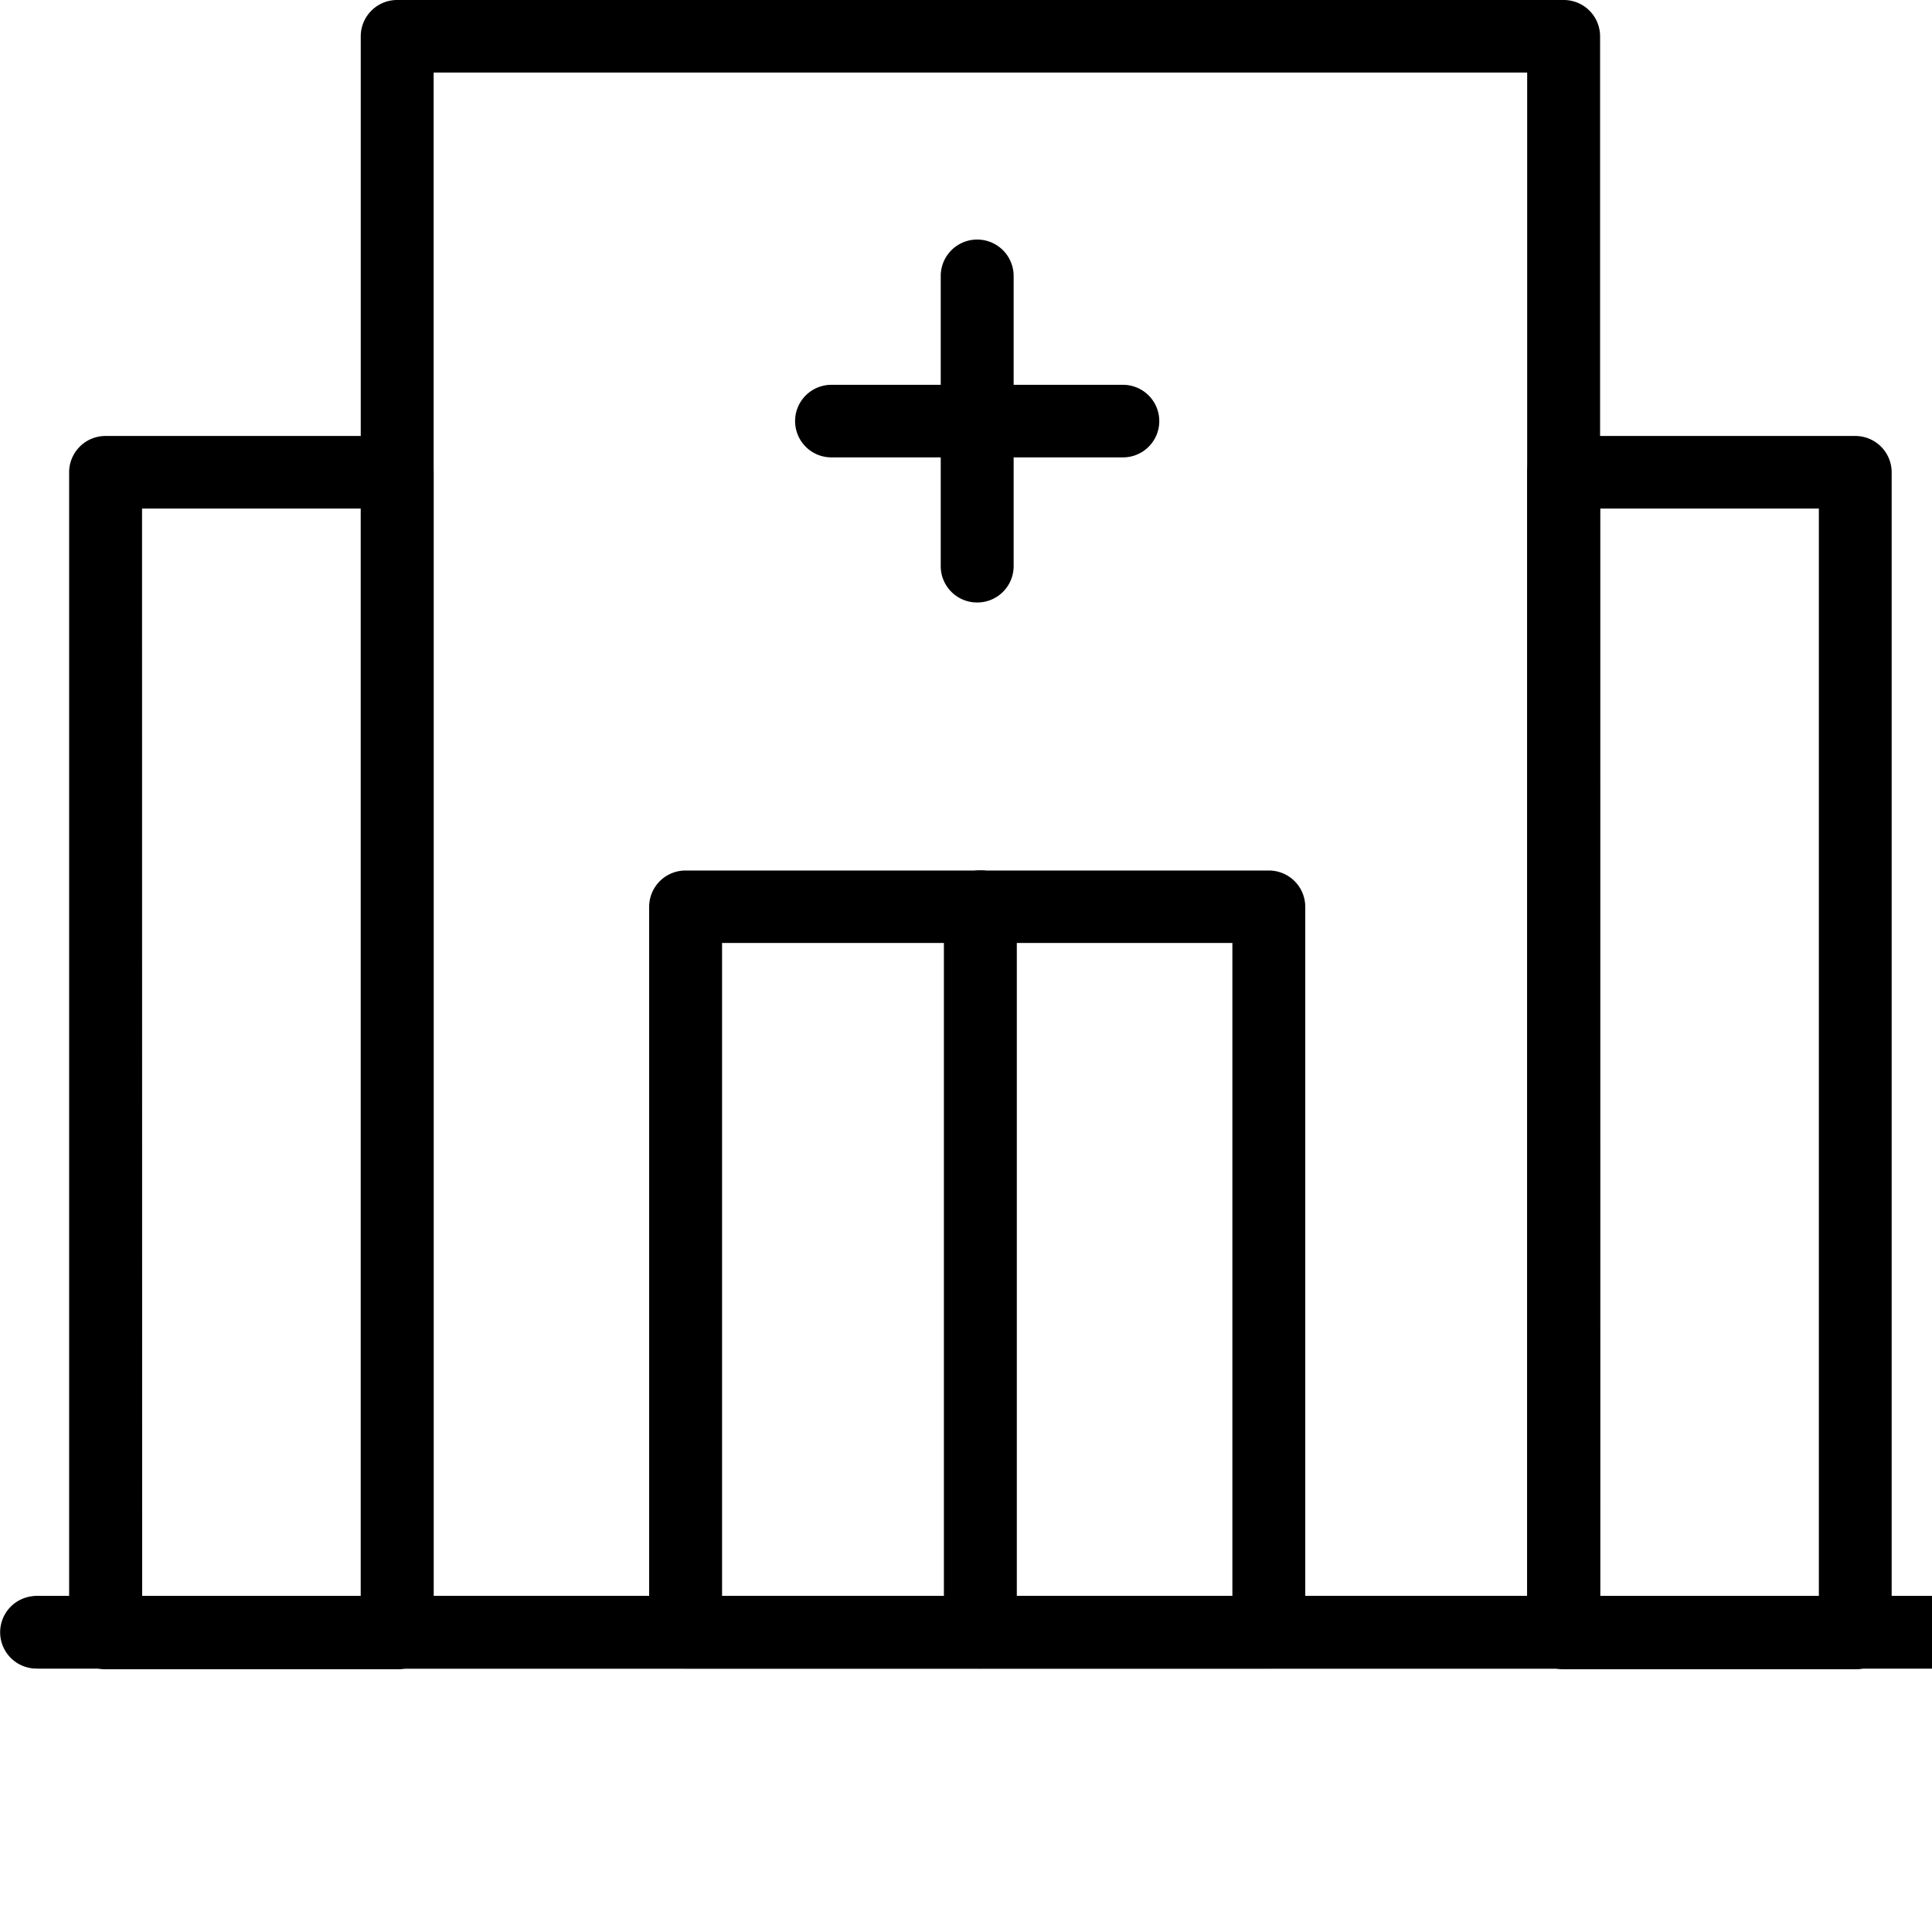
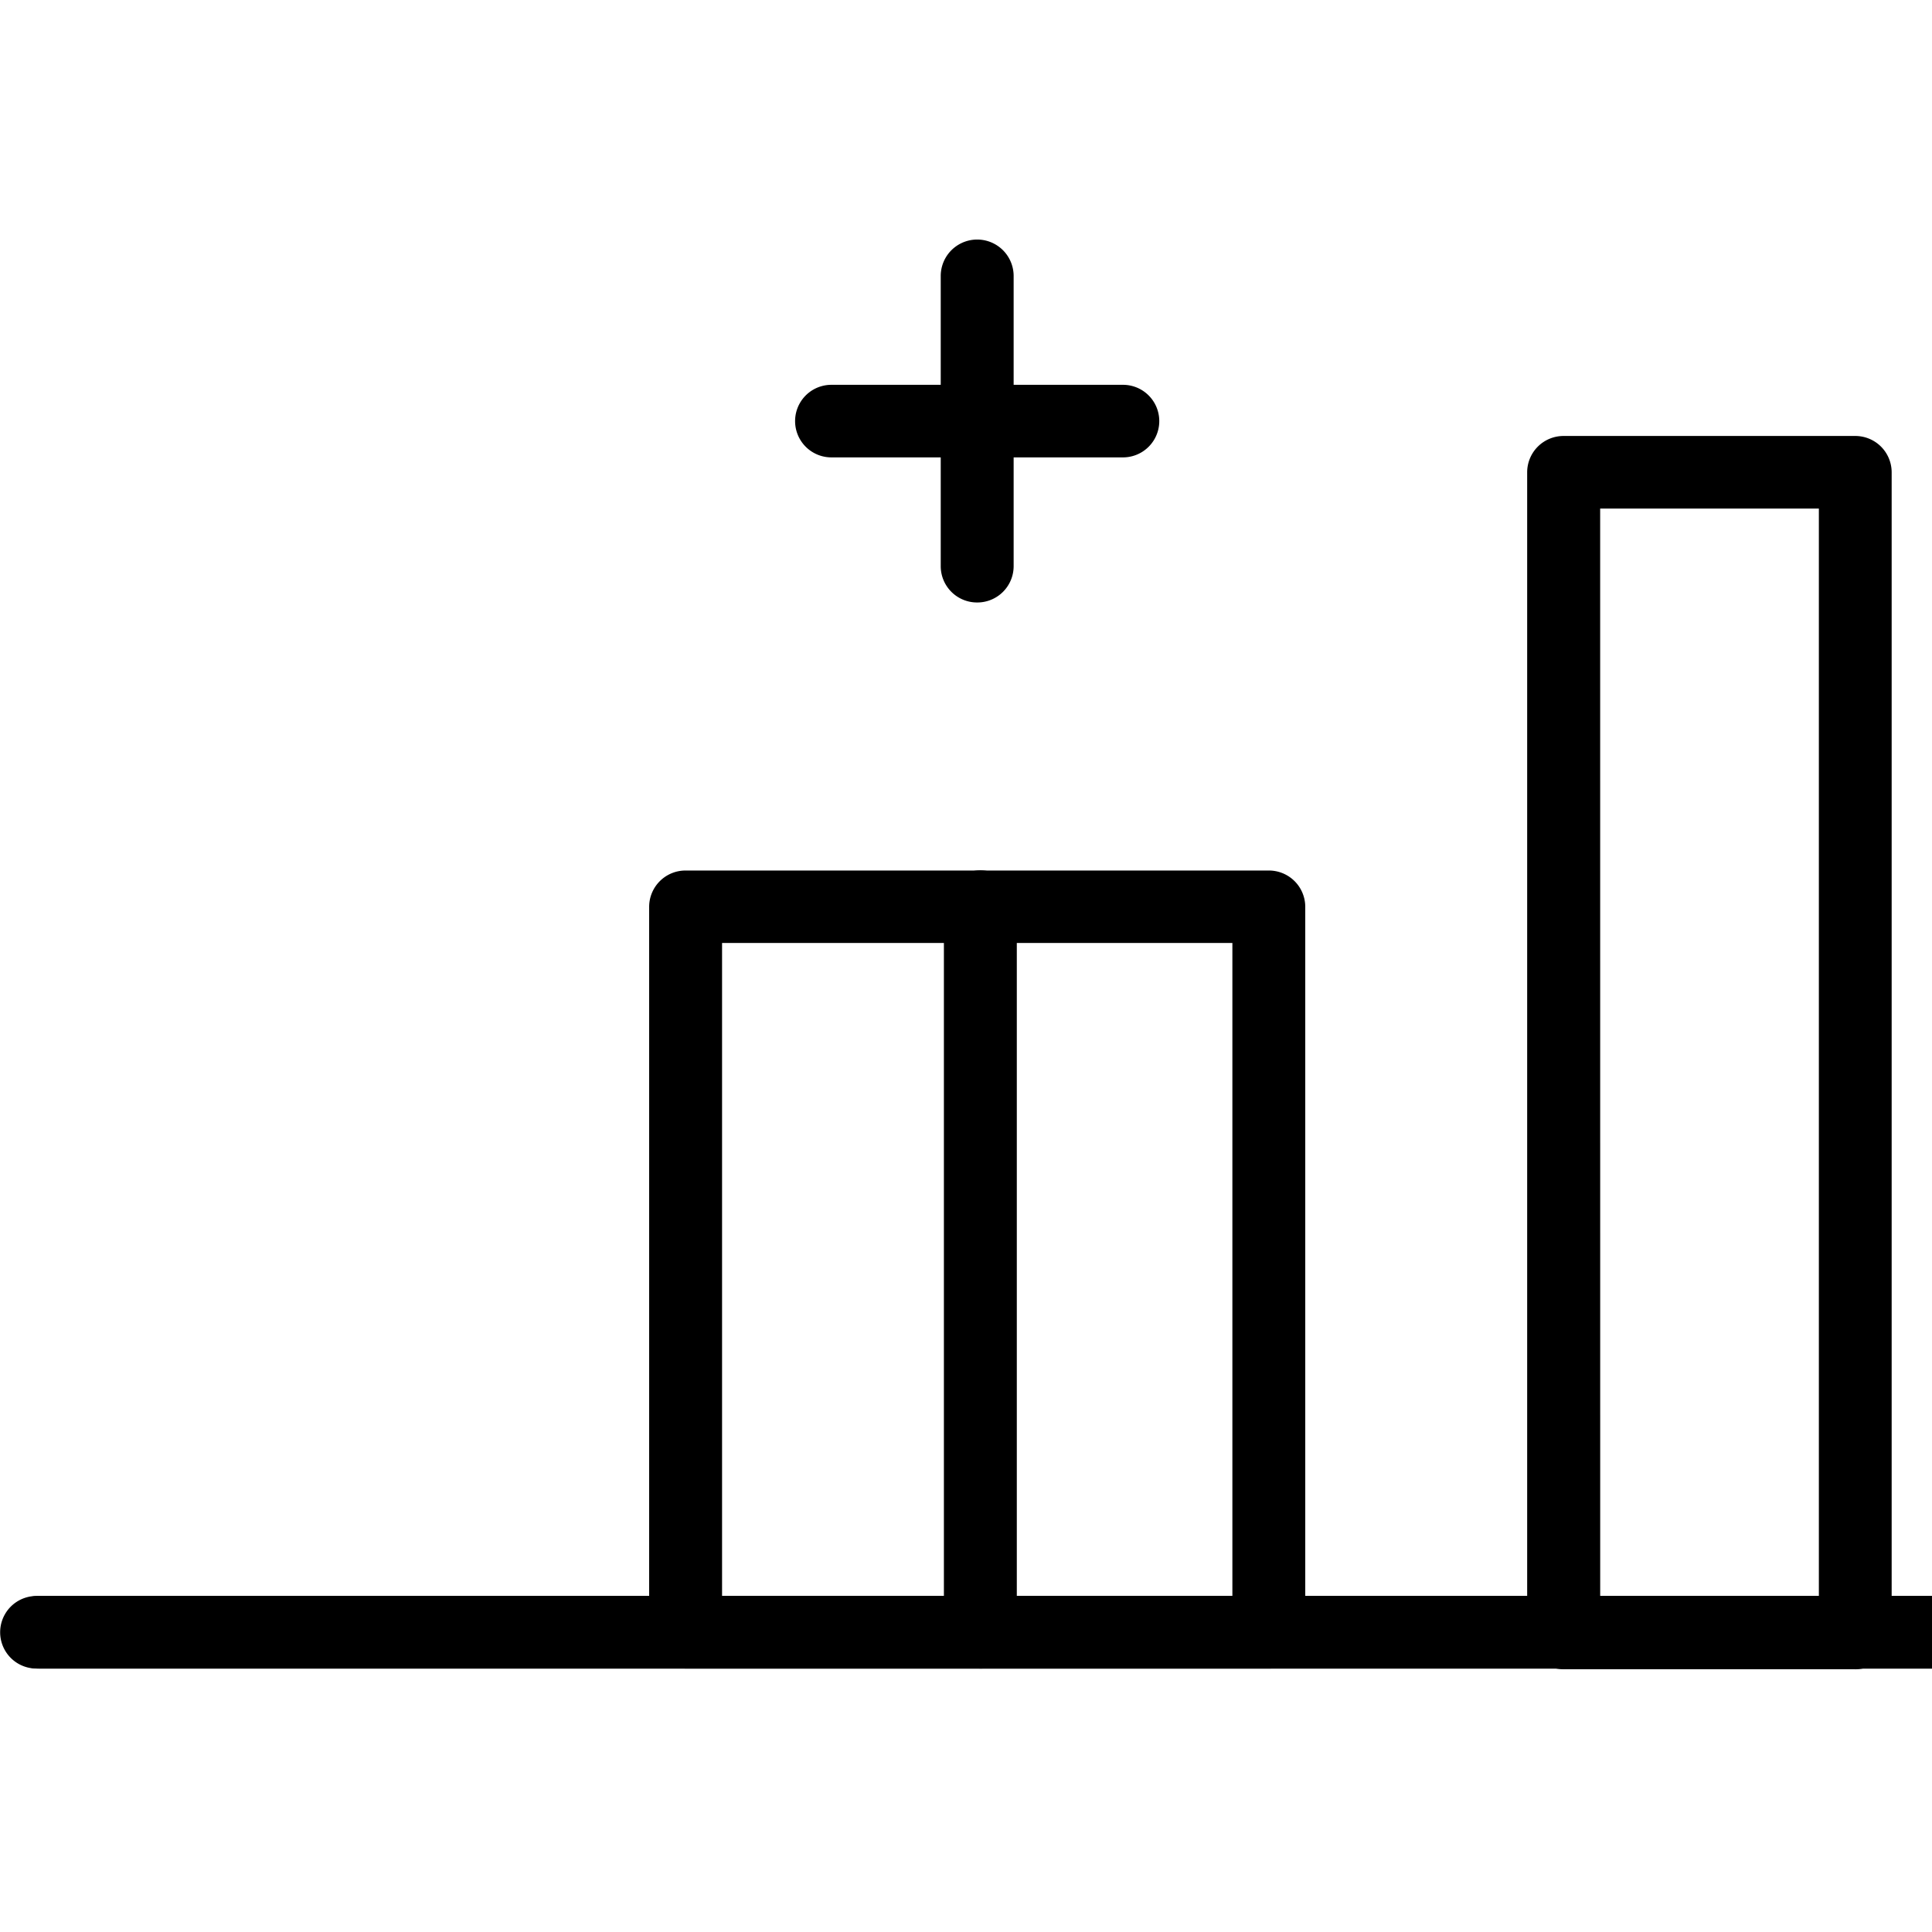
<svg xmlns="http://www.w3.org/2000/svg" width="50" height="50">
  <g id="Group_856" data-name="Group 856" transform="translate(0)" clip-path="url(#clip-path)">
    <path id="Path_317" data-name="Path 317" d="M42.285,56.025H27.191a.94.94,0,0,1-.943-.939V36.312a.941.941,0,0,1,.943-.939H42.285a.941.941,0,0,1,.943.939V55.087a.94.94,0,0,1-.943.939m-14.15-1.878H41.342v-16.9H28.135Z" transform="translate(-9.448 -12.844)" fill="#000" />
    <path id="Path_318" data-name="Path 318" d="M38.982,19.129a.94.94,0,0,1-.943-.939v-7.51a.943.943,0,0,1,1.887,0v7.51a.94.94,0,0,1-.943.939" transform="translate(-13.693 -3.537)" fill="#000" />
    <path id="Path_319" data-name="Path 319" d="M40.634,17.515H33.087a.939.939,0,1,1,0-1.878h7.547a.939.939,0,1,1,0,1.878" transform="translate(-11.571 -5.678)" fill="#000" />
    <path id="Path_320" data-name="Path 320" d="M39.109,56.025a.94.94,0,0,1-.943-.939V36.312a.943.943,0,0,1,1.887,0V55.087a.94.94,0,0,1-.943.939" transform="translate(-13.738 -12.844)" fill="#000" />
    <path id="Path_321" data-name="Path 321" d="M50.089,66.729H1.035a.939.939,0,1,1,0-1.878H50.089a.939.939,0,1,1,0,1.878" transform="translate(-0.033 -23.547)" fill="#000" />
    <path id="Path_322" data-name="Path 322" d="M50,66.729H.943a.939.939,0,1,1,0-1.878H50a.939.939,0,1,1,0,1.878" transform="translate(0 -23.547)" fill="#000" />
-     <path id="Path_323" data-name="Path 323" d="M45.717,43.182H15.529a.941.941,0,0,1-.943-.939V.939A.941.941,0,0,1,15.529,0H45.717a.94.94,0,0,1,.943.939v41.3a.94.94,0,0,1-.943.939M16.473,41.3h28.3V1.877h-28.3Z" transform="translate(-5.25)" fill="#000" />
    <path id="Path_324" data-name="Path 324" d="M70.241,49.632H62.694a.94.94,0,0,1-.943-.939V18.654a.941.941,0,0,1,.943-.939h7.547a.941.941,0,0,1,.943.939v30.04a.94.94,0,0,1-.943.939m-6.6-1.878H69.3V19.593h-5.66Z" transform="translate(-22.228 -6.432)" fill="#000" />
-     <path id="Path_325" data-name="Path 325" d="M11.285,49.632H3.738a.94.94,0,0,1-.943-.939V18.654a.941.941,0,0,1,.943-.939h7.547a.941.941,0,0,1,.943.939v30.04a.94.94,0,0,1-.943.939m-6.6-1.878h5.66V19.593H4.682Z" transform="translate(-1.006 -6.432)" fill="#000" />
  </g>
</svg>